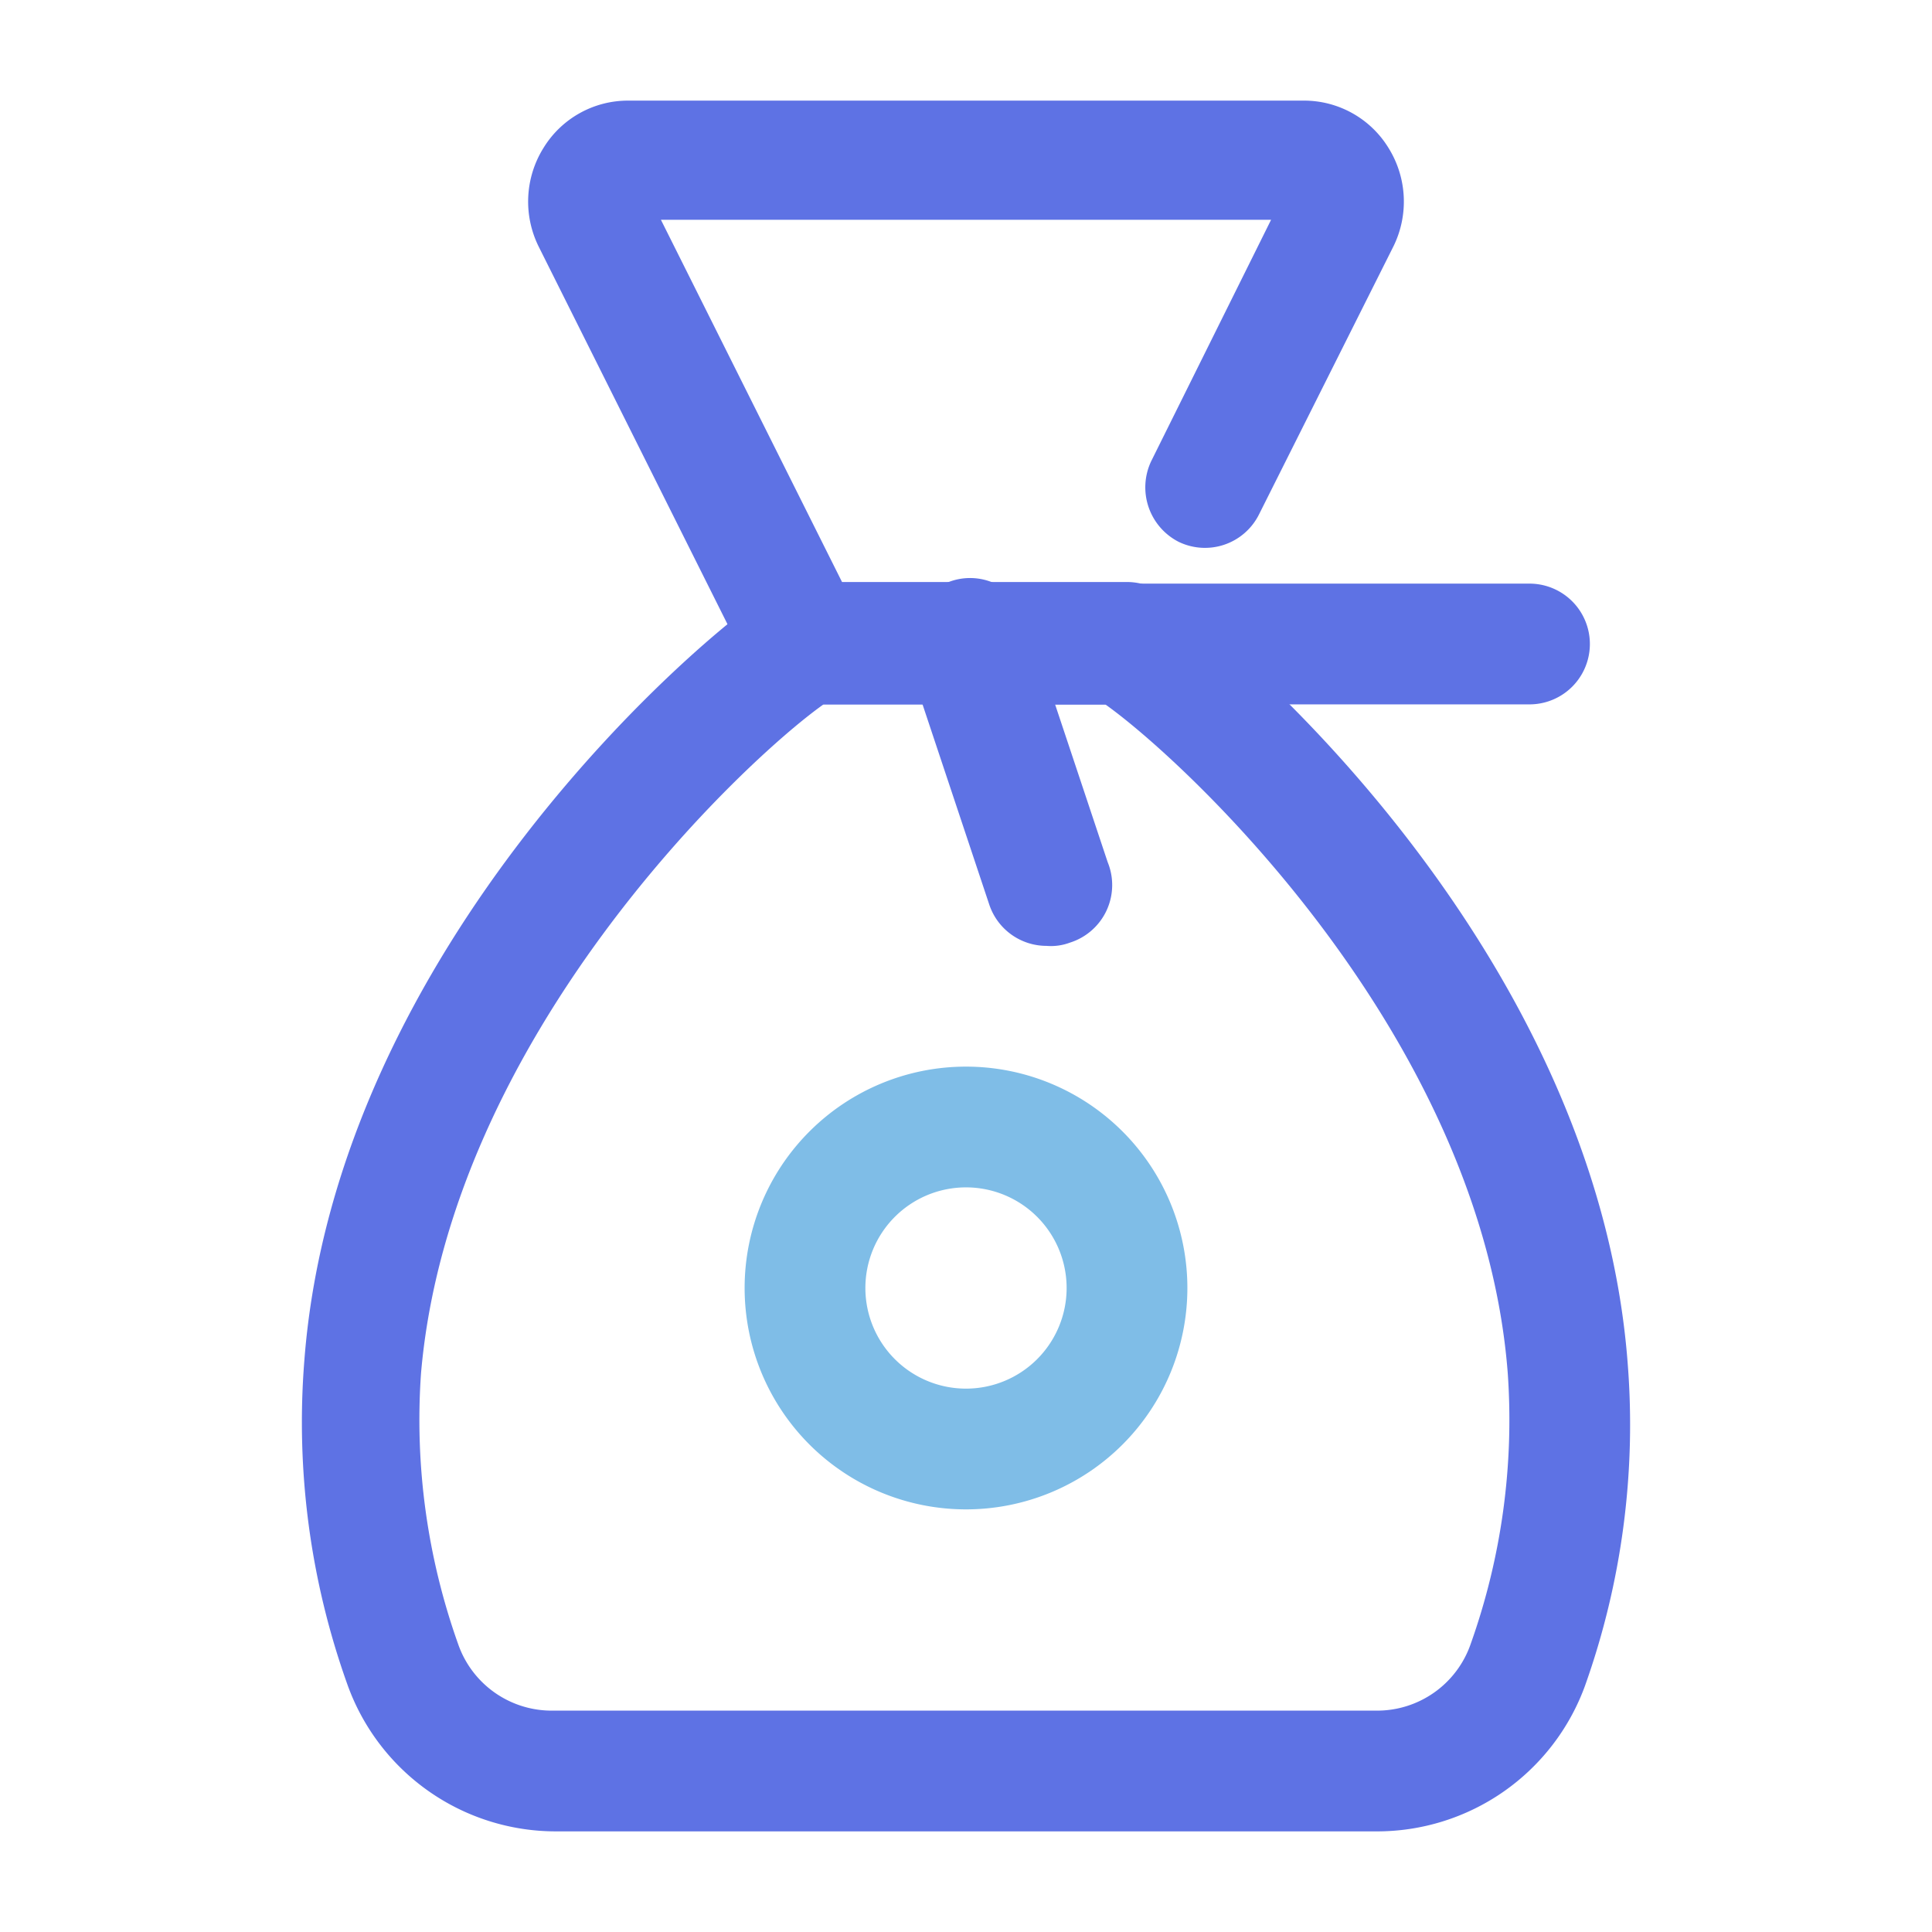
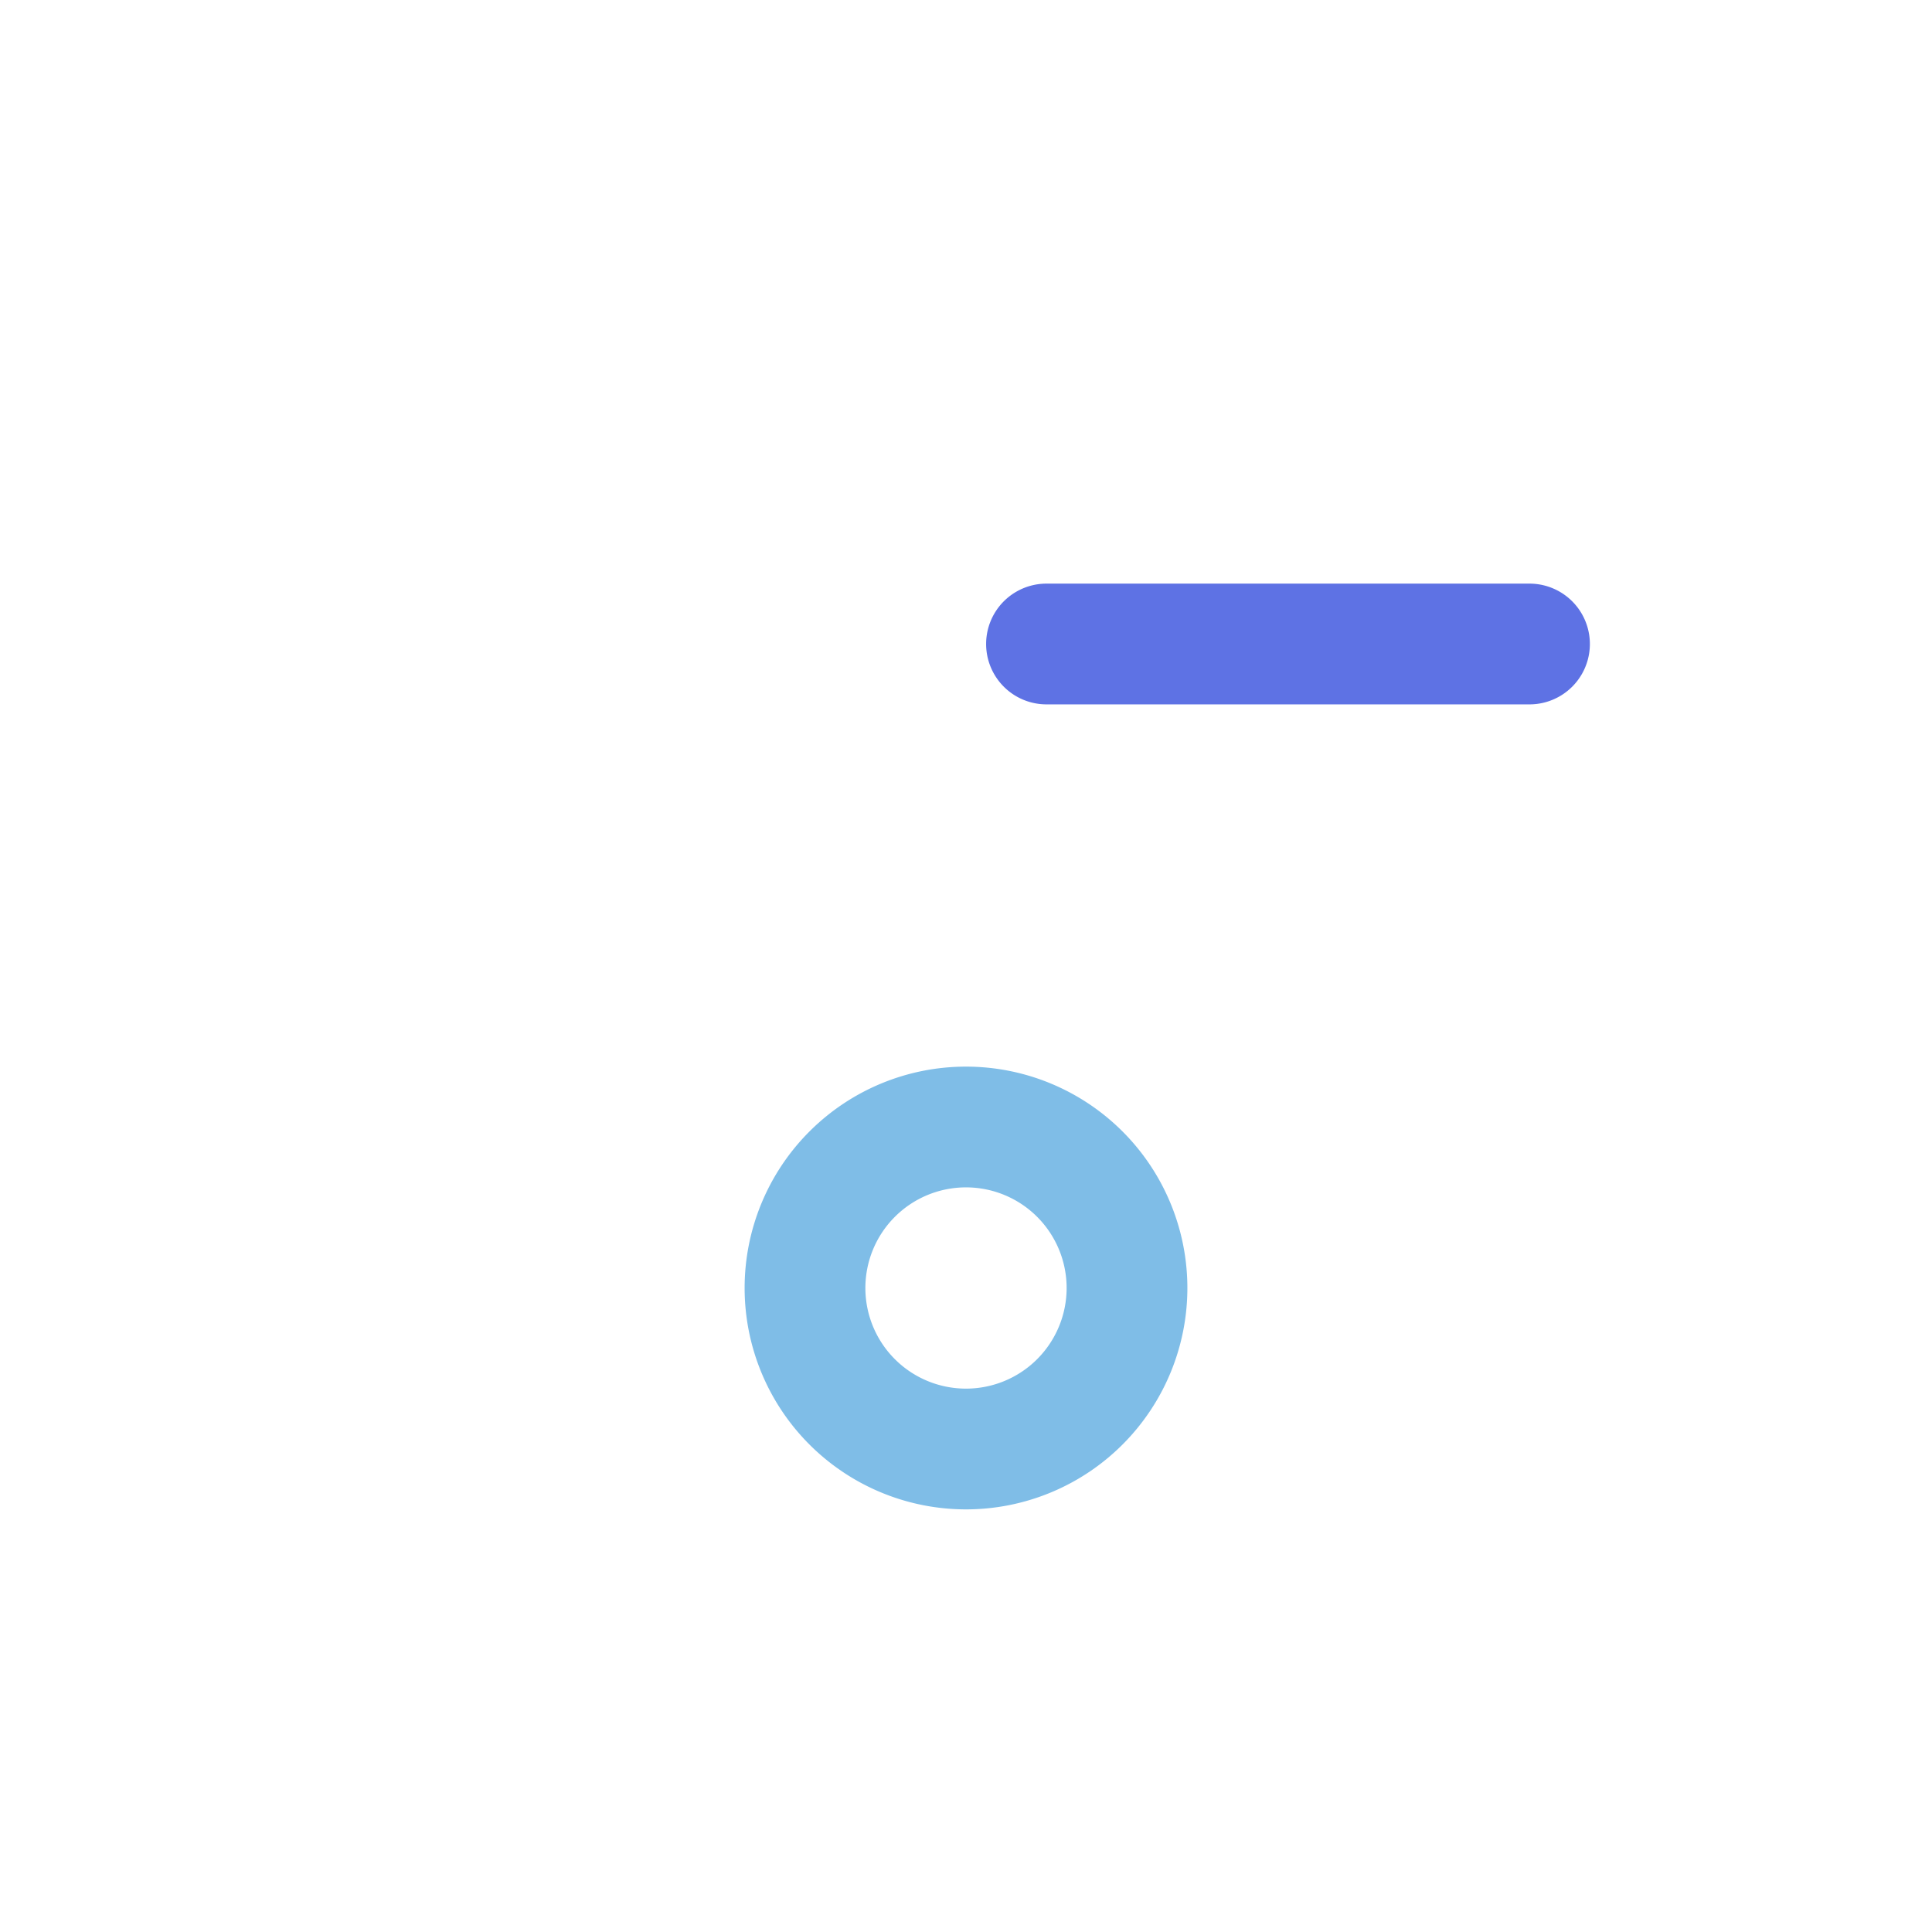
<svg xmlns="http://www.w3.org/2000/svg" version="1.1" width="512" height="512" x="0" y="0" viewBox="0 0 24 24" style="enable-background:new 0 0 512 512" xml:space="preserve" class="">
  <g>
    <g data-name="Layer 2">
      <g fill="#232323">
-         <path d="M14 8.75h-4a.76.76 0 0 1-.67-.41L6.69 3.06a1.26 1.26 0 0 1 .06-1.22 1.23 1.23 0 0 1 1.06-.59h8.38a1.23 1.23 0 0 1 1.06.59 1.26 1.26 0 0 1 .06 1.22l-1.67 3.33a.75.75 0 0 1-1 .34.76.76 0 0 1-.34-1l1.49-3H8.21l2.25 4.5H14a.75.75 0 0 1 0 1.5z" fill="#5e72e4" data-original="#232323" class="" />
-         <path d="M17.09 22.75H6.91a2.75 2.75 0 0 1-2.6-1.84 9.67 9.67 0 0 1-.53-4c.39-5.17 5-9.08 5.83-9.58a.77.77 0 0 1 .39-.08h4a.77.77 0 0 1 .39.11c.83.5 5.44 4.41 5.83 9.58a9.67 9.67 0 0 1-.53 4 2.75 2.75 0 0 1-2.6 1.81zm-6.86-14c-1 .71-4.64 4.13-5 8.31a8.3 8.3 0 0 0 .46 3.36 1.23 1.23 0 0 0 1.18.83h10.22a1.23 1.23 0 0 0 1.18-.83 8.3 8.3 0 0 0 .46-3.36c-.32-4.18-4-7.6-5-8.31z" fill="#5e72e4" data-original="#232323" class="" />
-         <path d="M13 11.75a.75.75 0 0 1-.71-.51l-1-3a.75.75 0 0 1 .47-1 .74.74 0 0 1 1 .47l1 3a.75.75 0 0 1-.47 1 .67.67 0 0 1-.29.04z" fill="#5e72e4" data-original="#232323" class="" />
        <path d="M19 8.75h-6a.75.75 0 0 1 0-1.5h6a.75.75 0 0 1 0 1.5z" fill="#5e72e4" data-original="#232323" class="" />
      </g>
      <path fill="#7fbde7" d="M12 18.75A2.75 2.75 0 1 1 14.75 16 2.75 2.75 0 0 1 12 18.75zm0-4A1.25 1.25 0 1 0 13.25 16 1.25 1.25 0 0 0 12 14.75z" data-original="#7fbde7" class="" />
    </g>
  </g>
</svg>